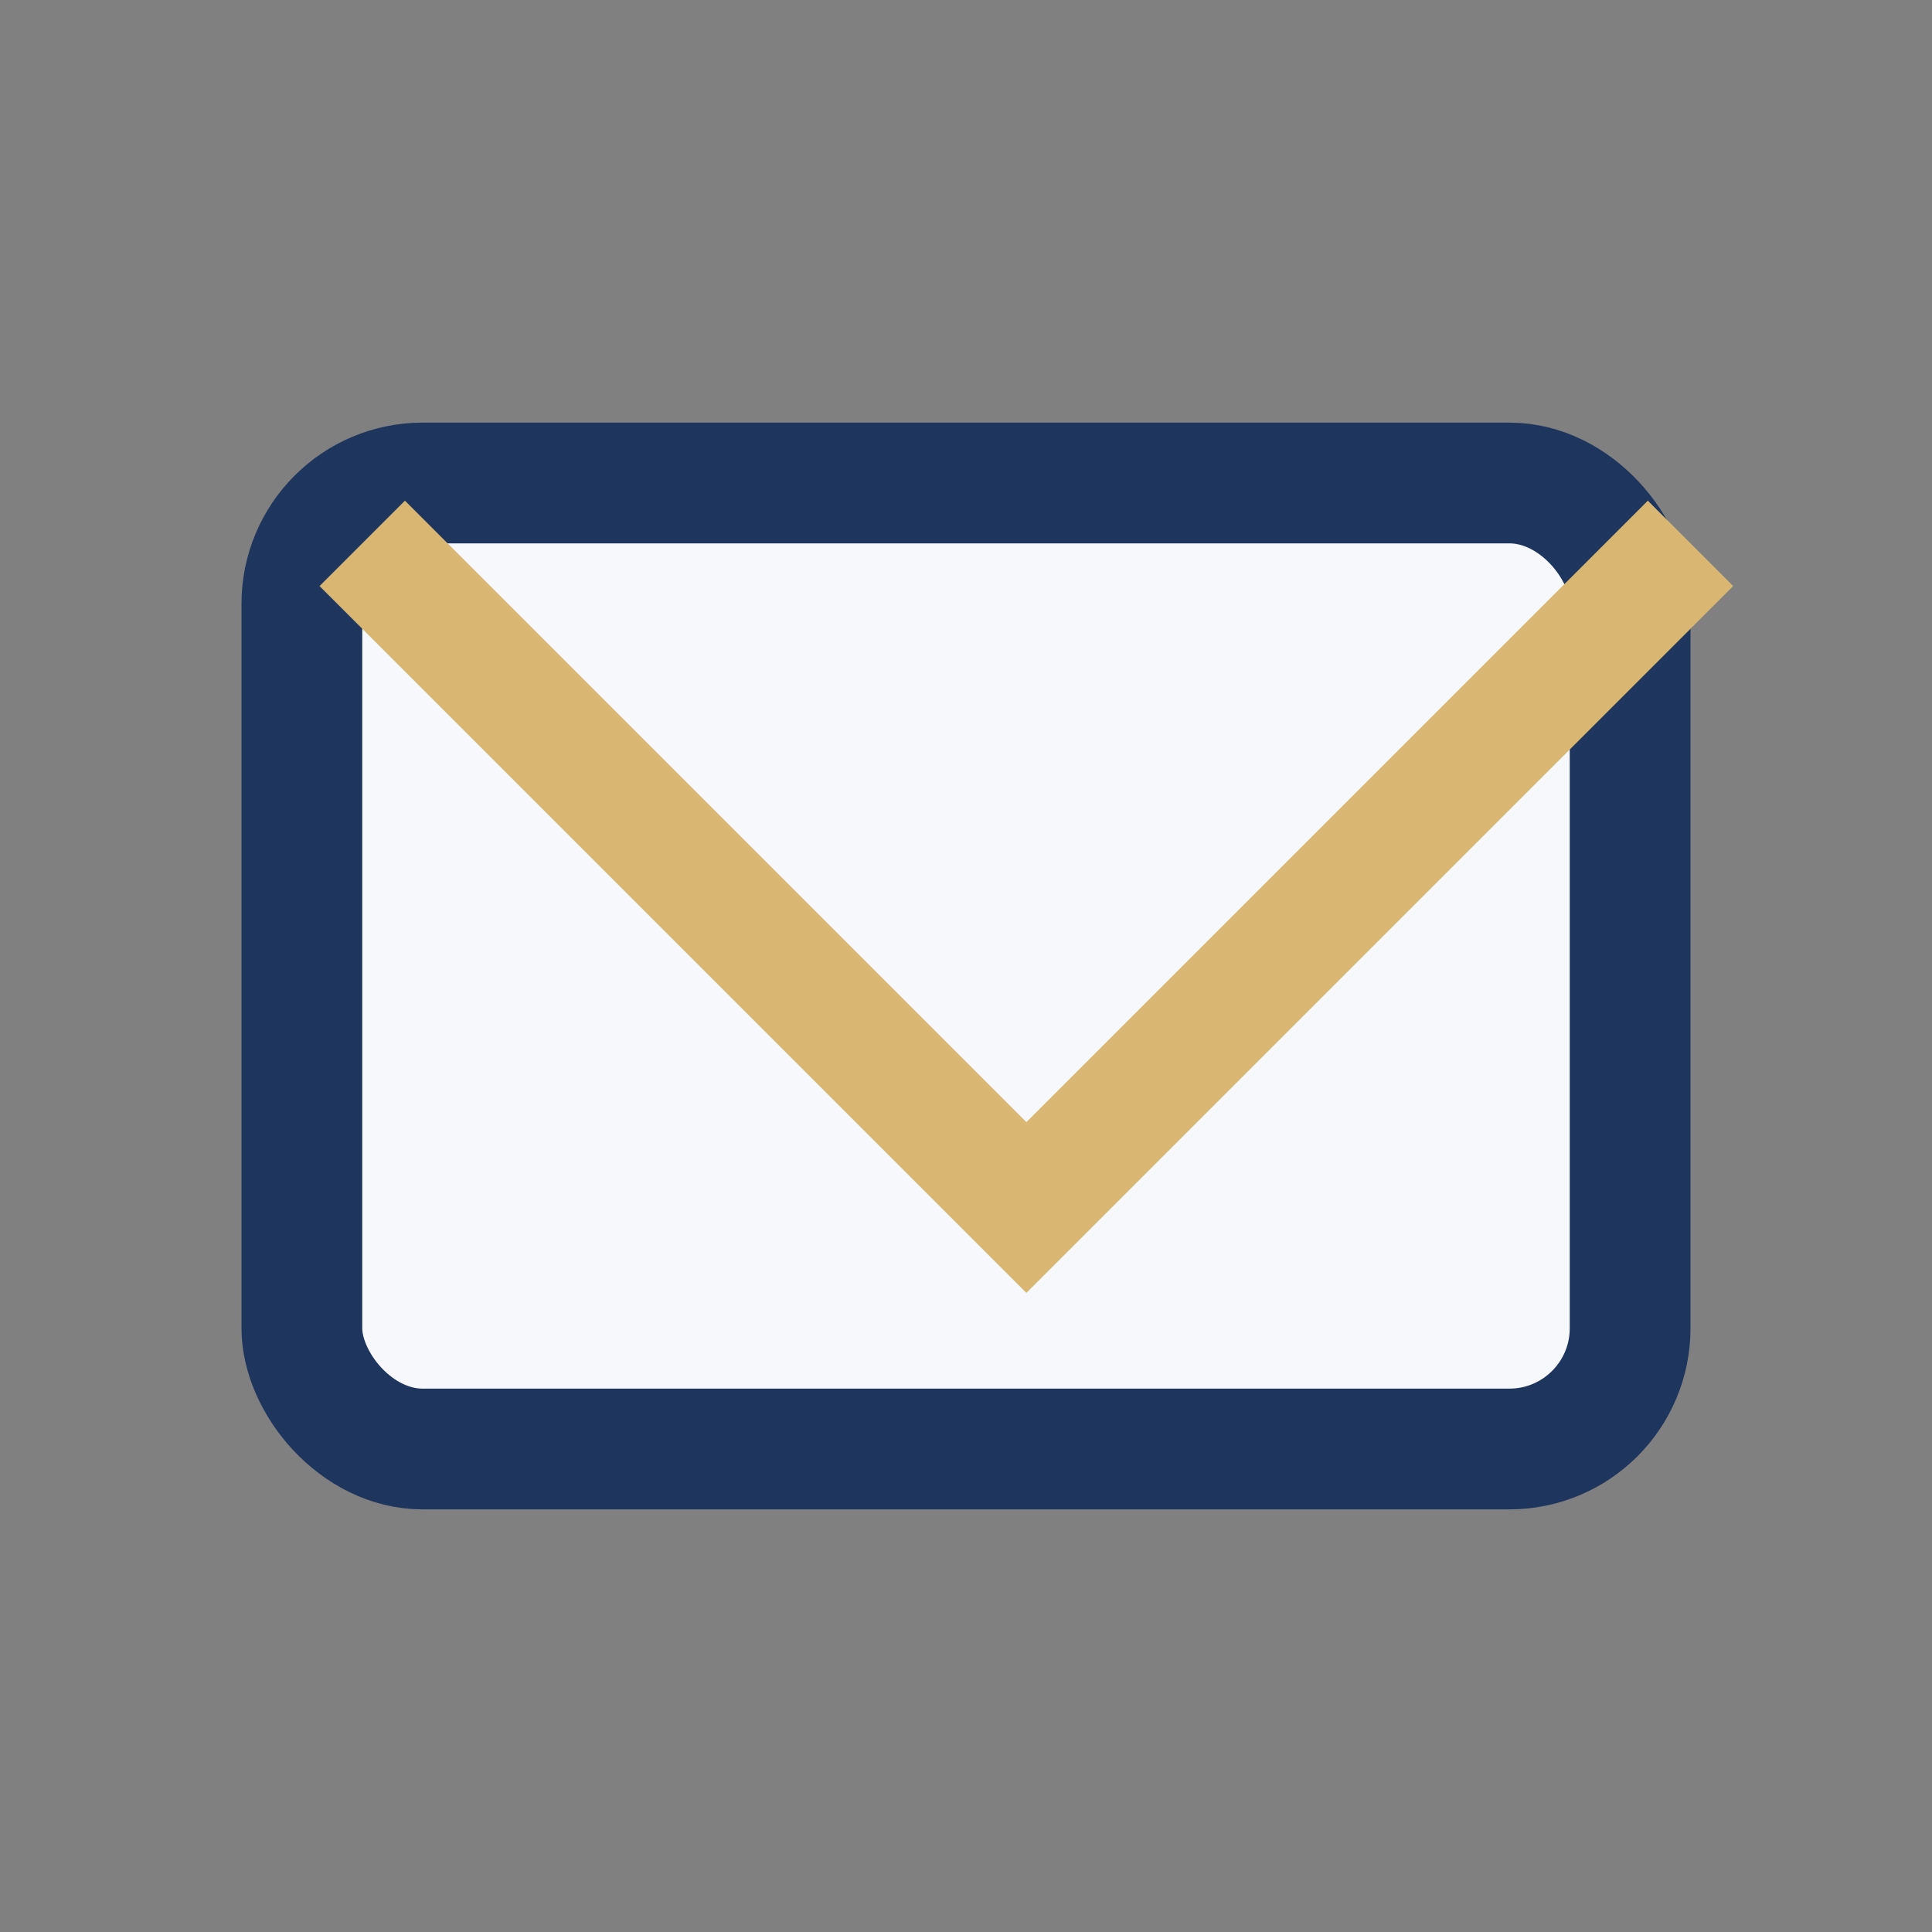
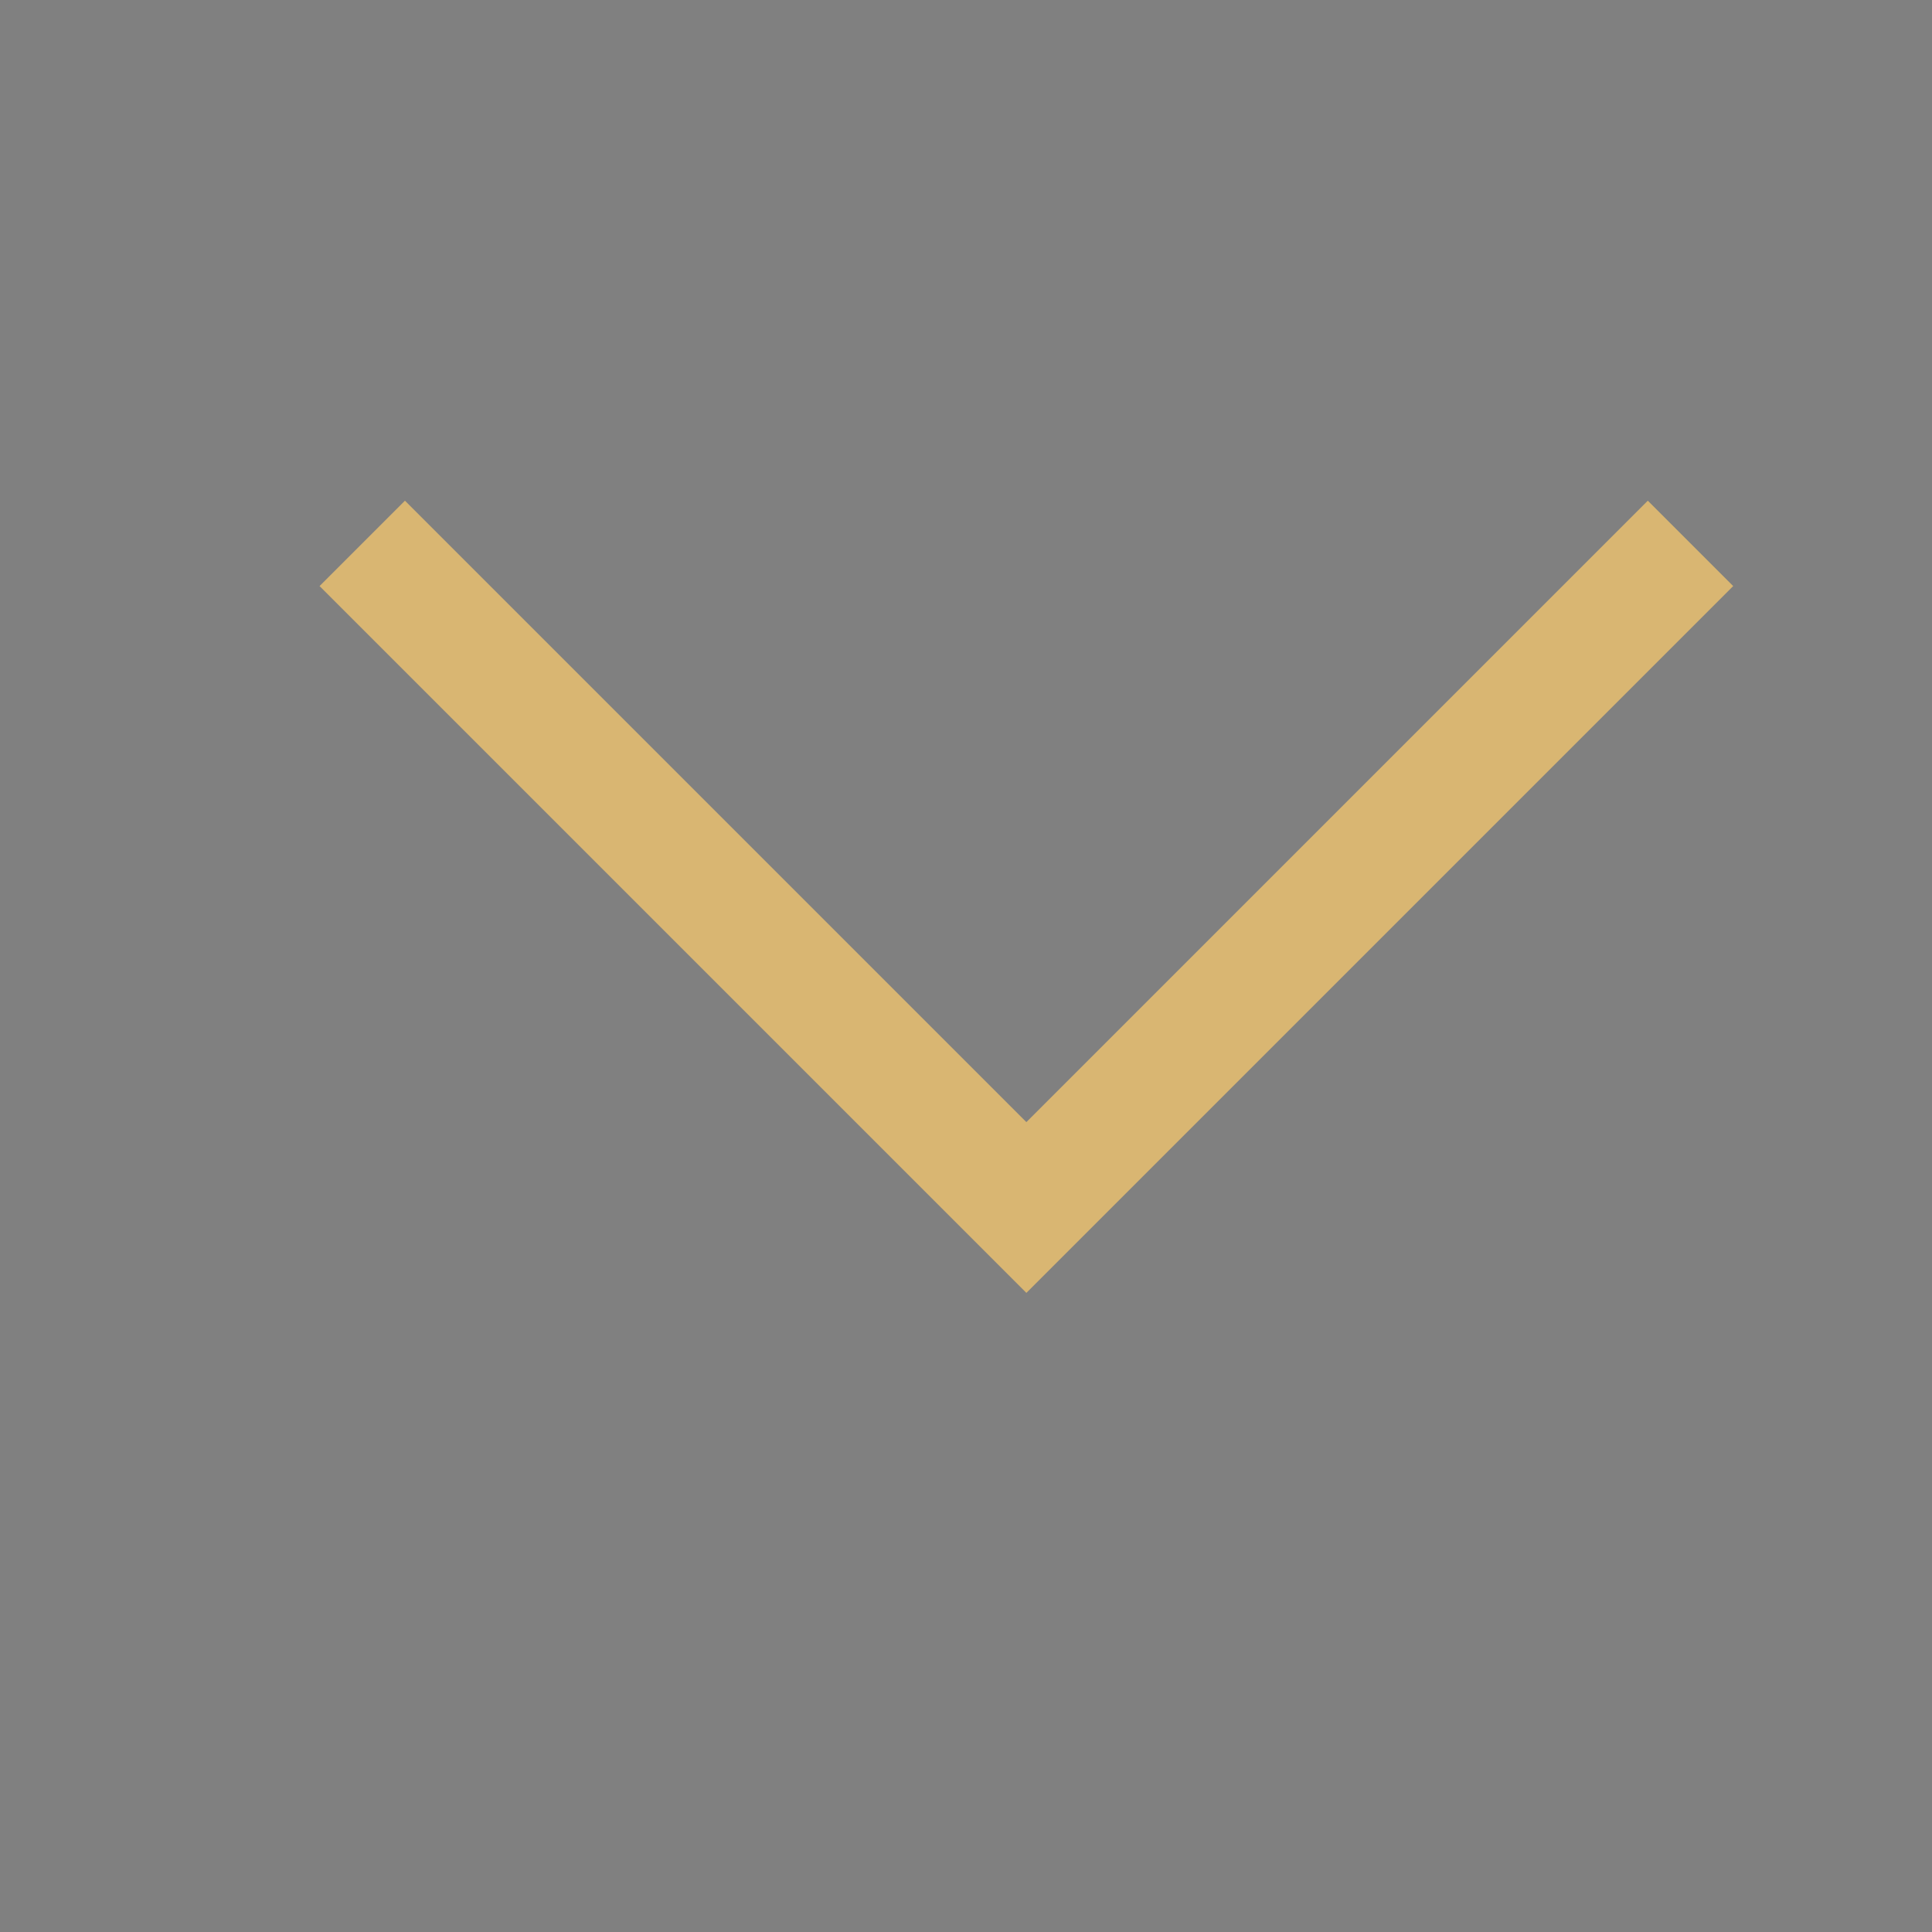
<svg xmlns="http://www.w3.org/2000/svg" width="32" height="32" viewBox="0 0 32 32">
  <rect x="0" y="0" width="32" height="32" fill="#808080" stroke="none" />
-   <rect x="5" y="8" width="22" height="16" rx="2" fill="#F6F8FB" stroke="#1E355E" stroke-width="2" />
  <path d="M6 9l11 11 11-11" stroke="#D9B672" stroke-width="2" fill="none" />
</svg>